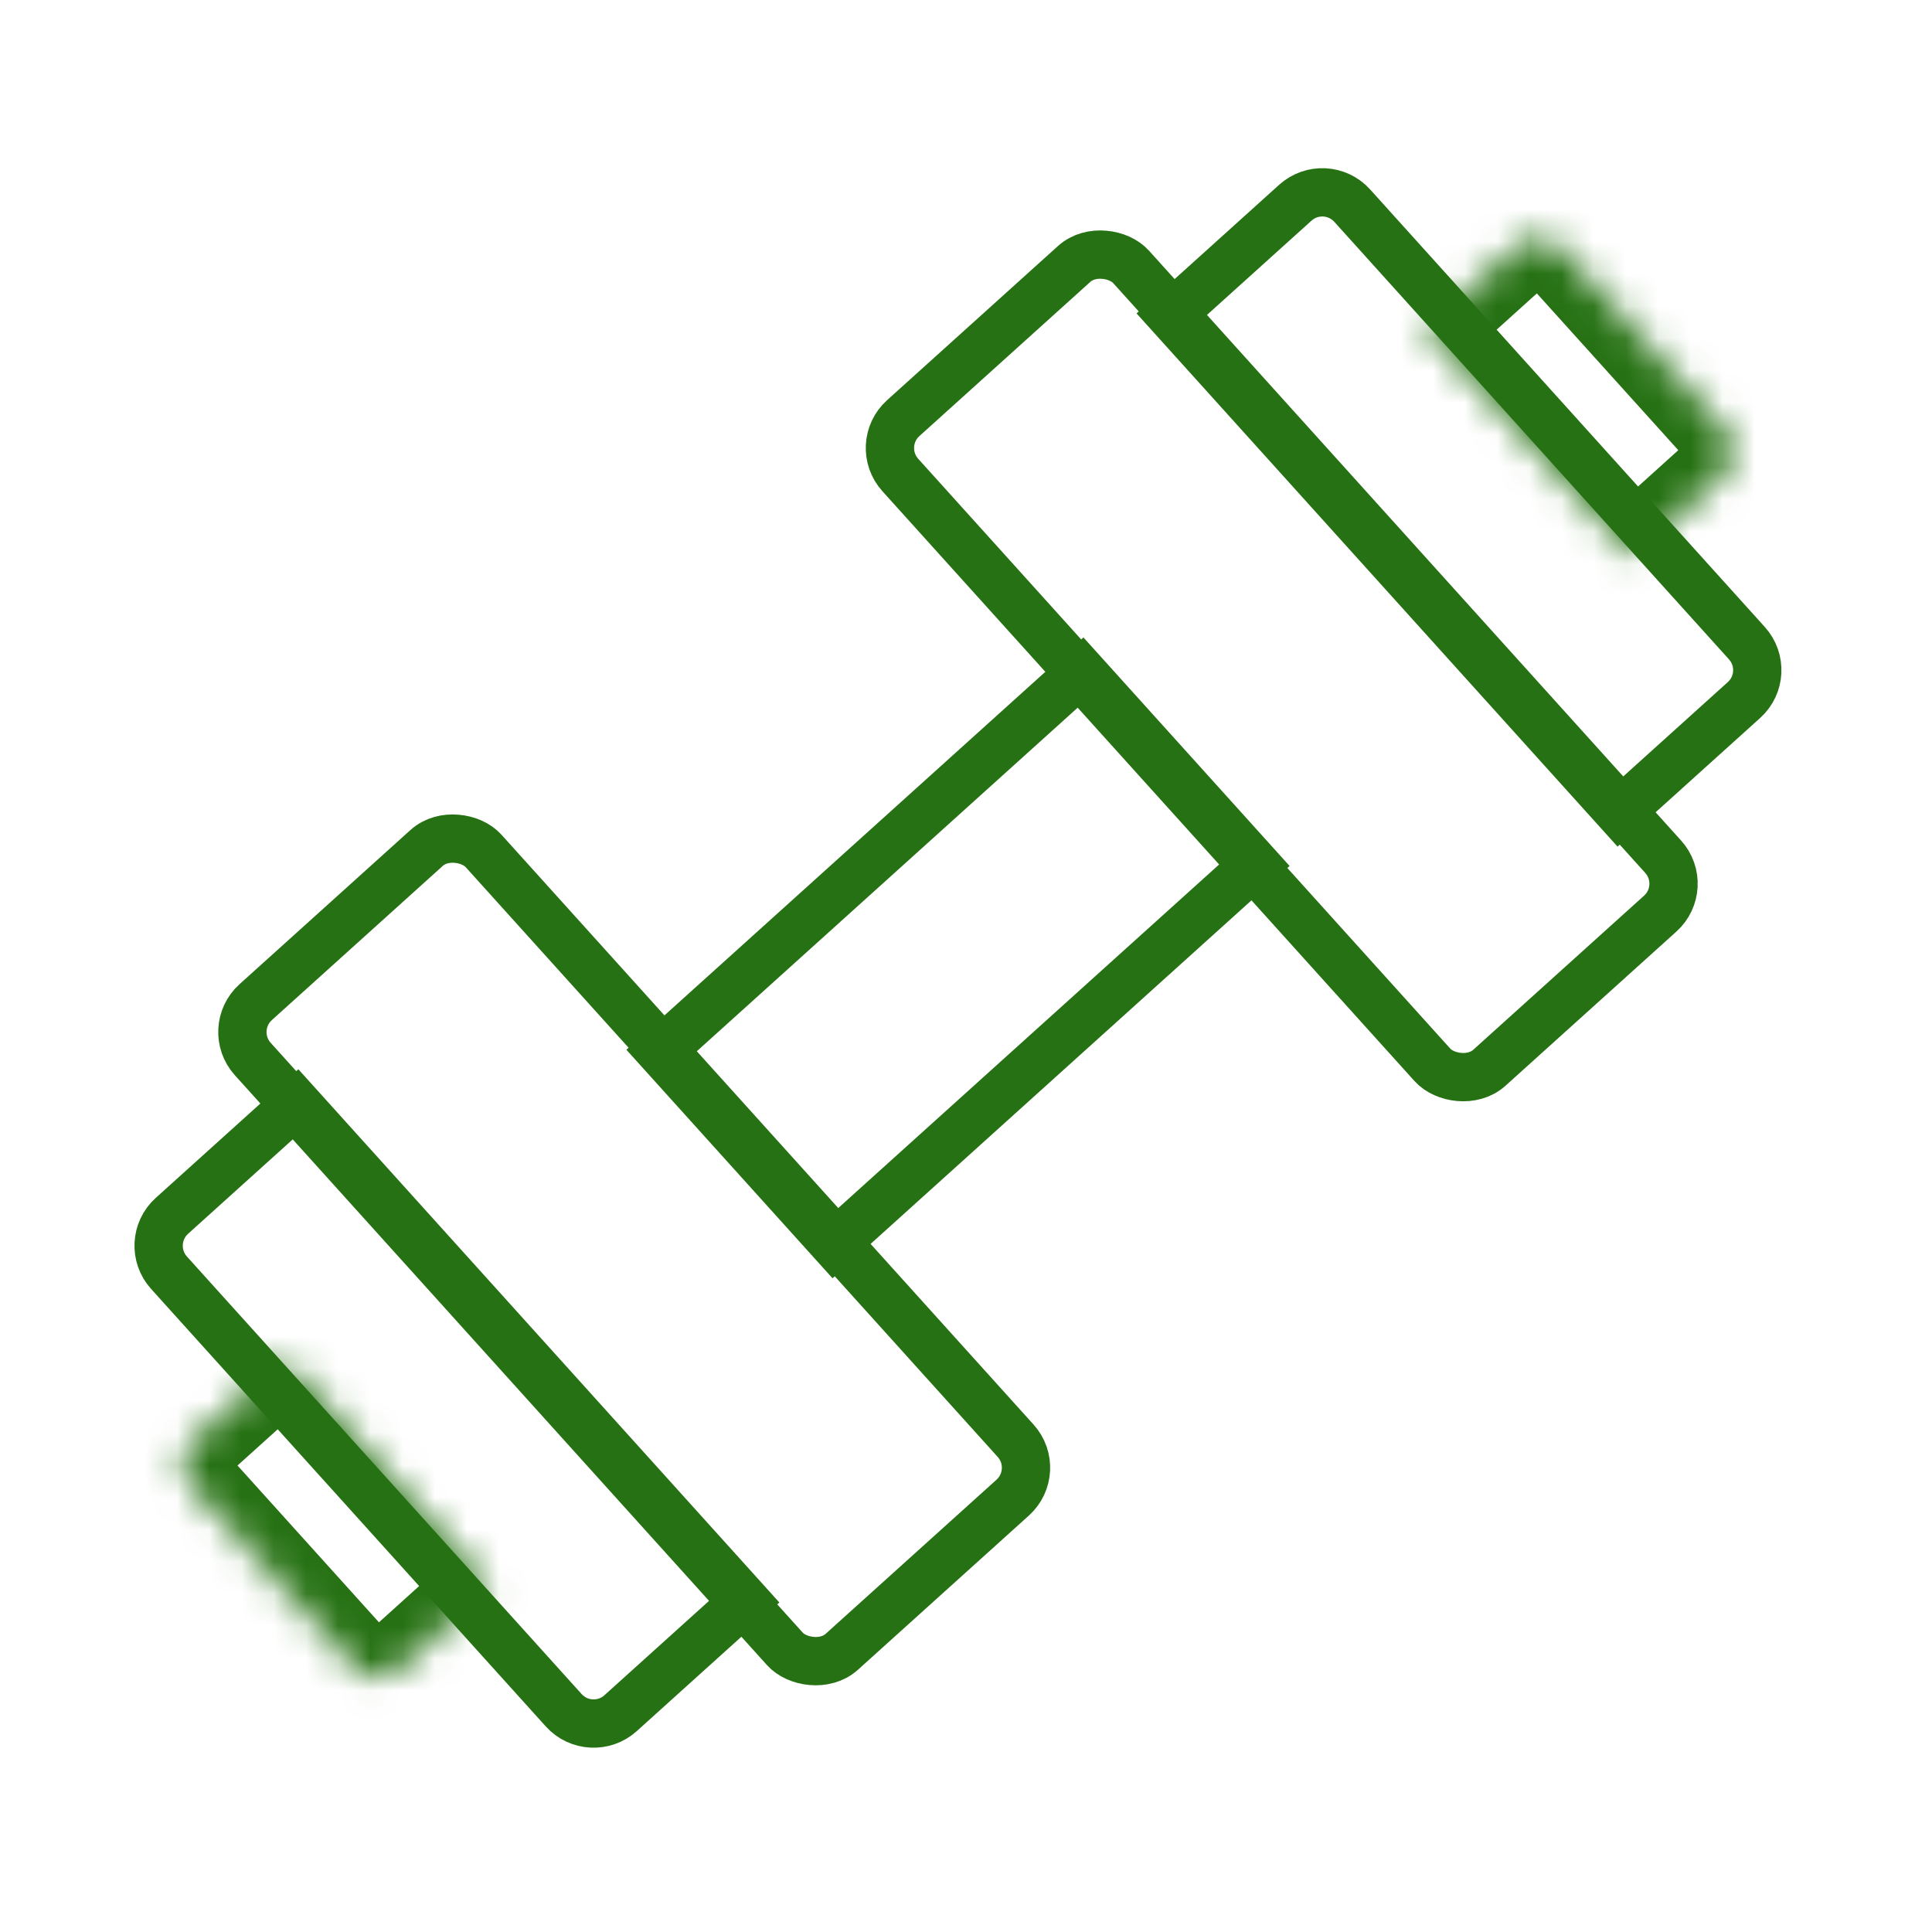
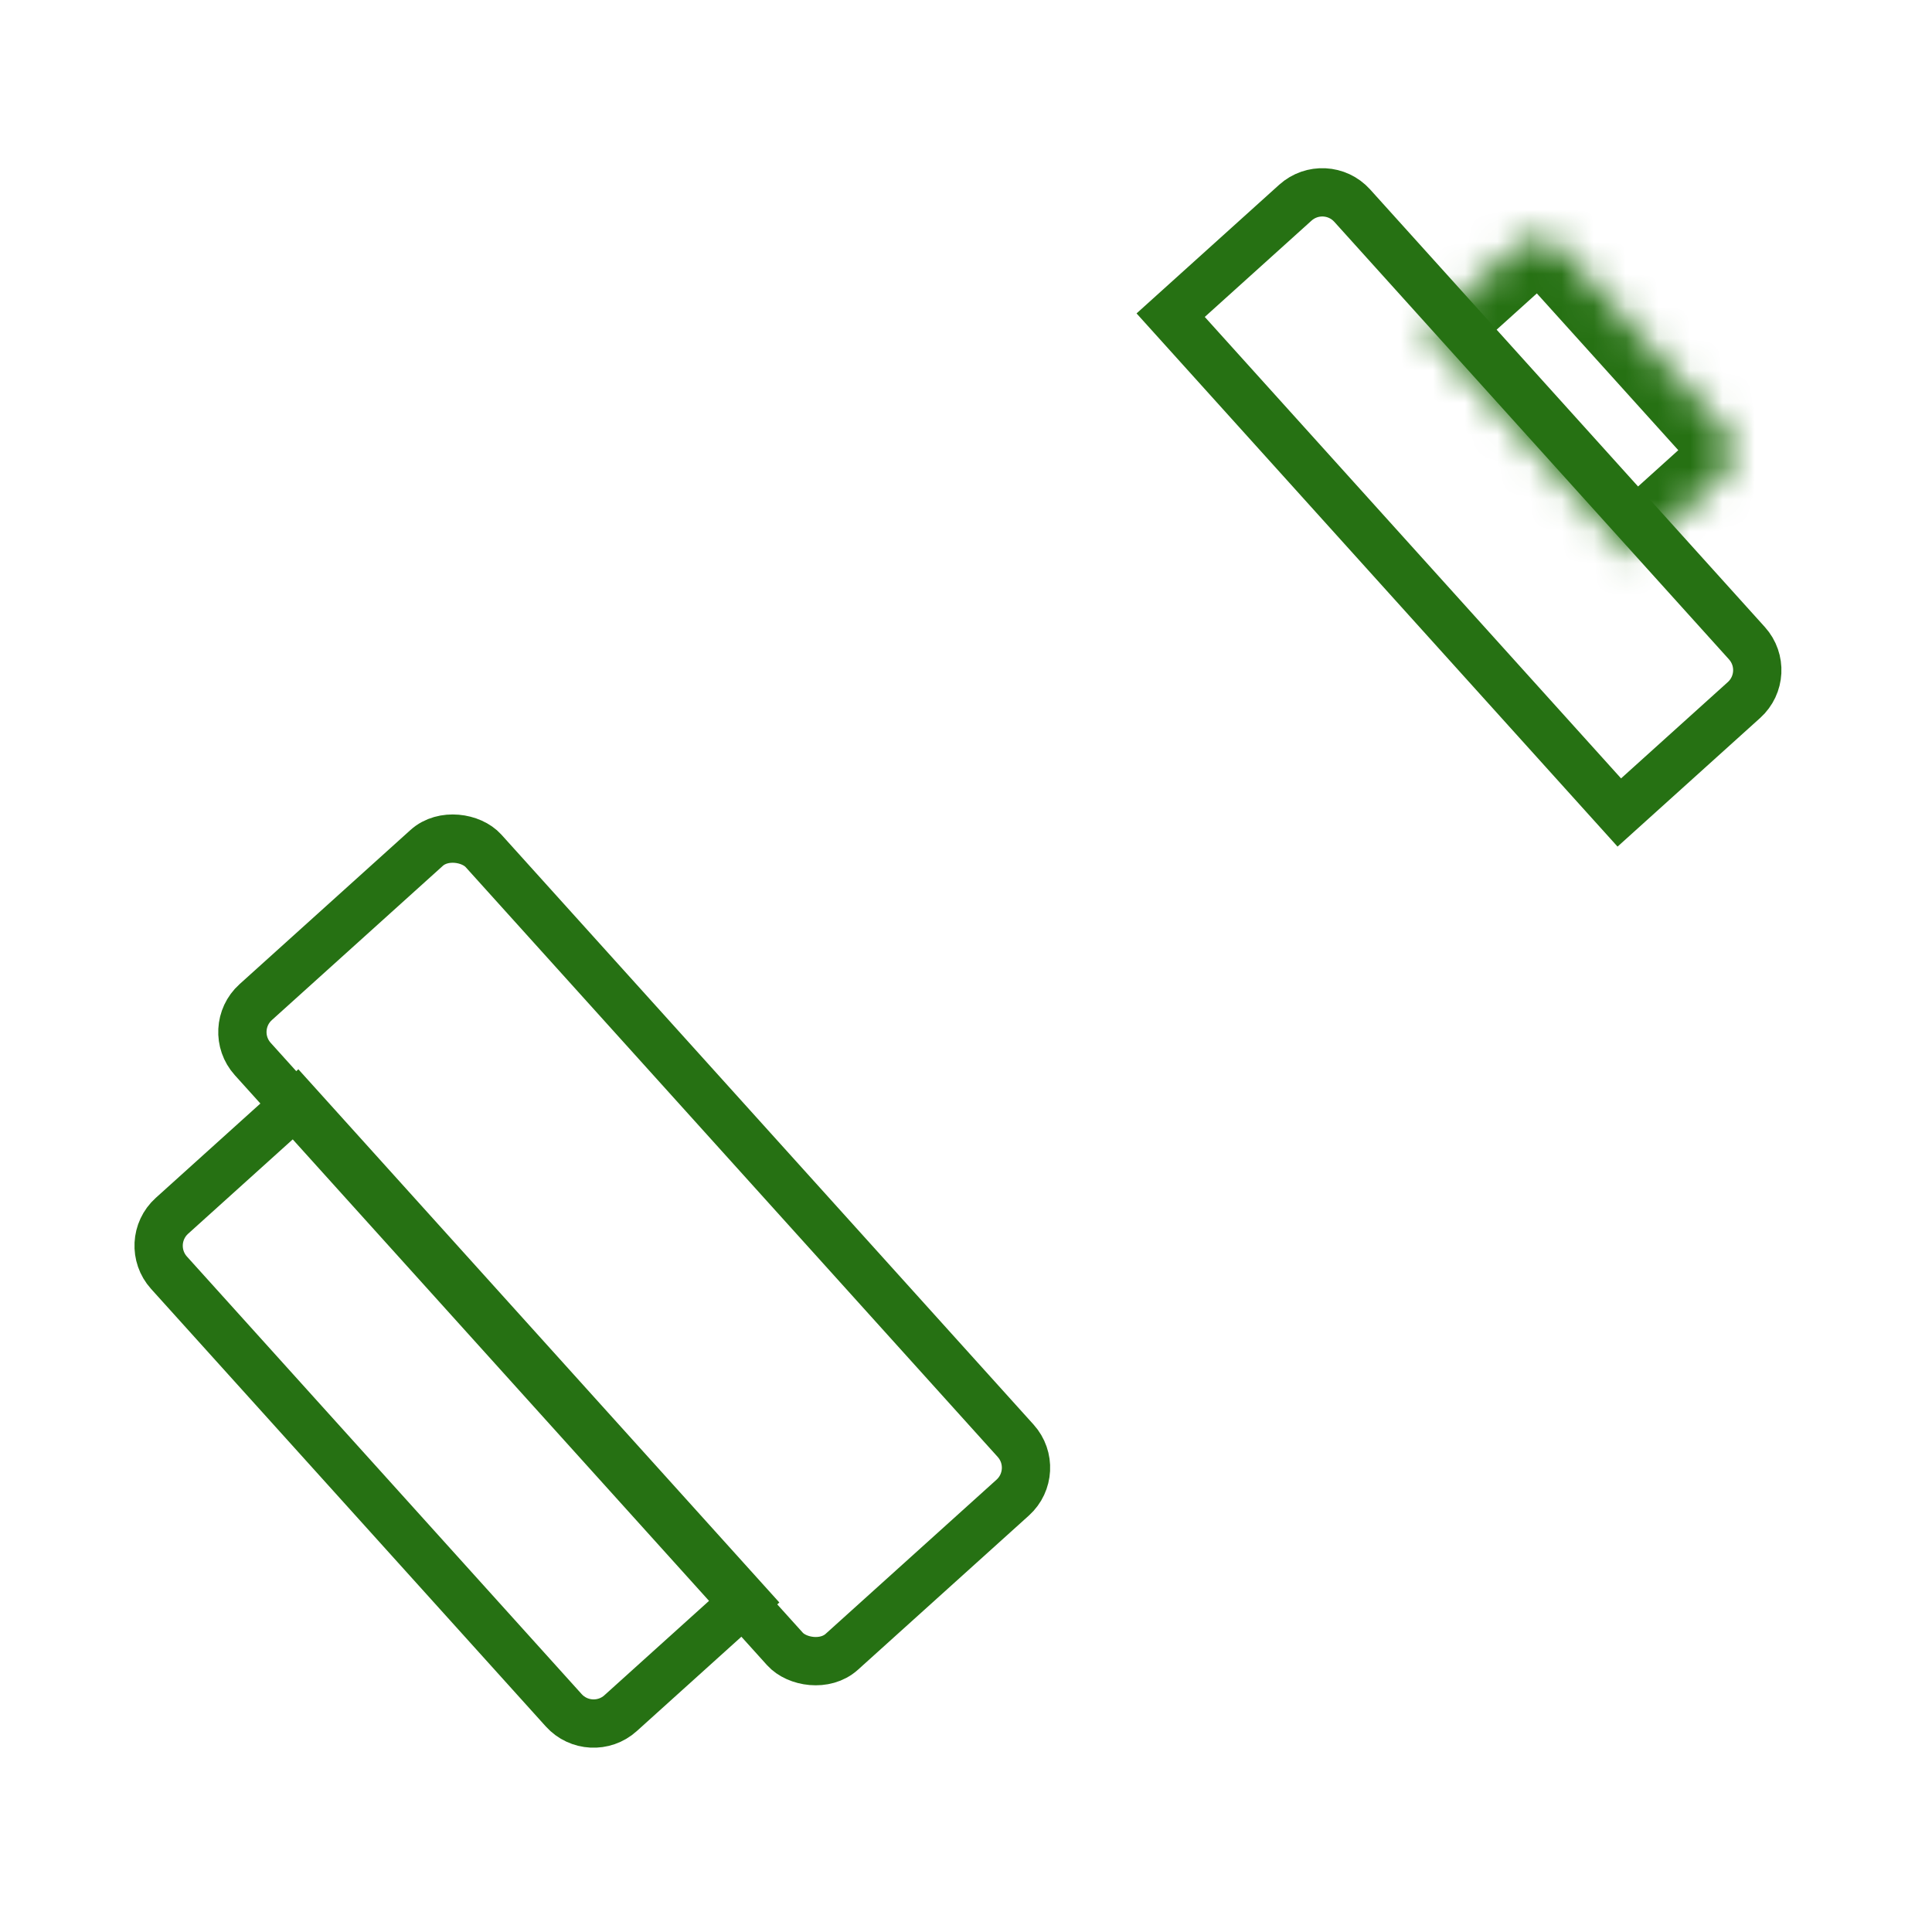
<svg xmlns="http://www.w3.org/2000/svg" width="60" height="60" viewBox="0 0 60 60" fill="none">
  <g clip-path="url(#clip0_3164_23342)">
    <rect x="7.012" y="31.96" width="9.651" height="27.173" rx="1.25" transform="rotate(-42.053 7.012 31.96)" stroke="#267113" stroke-width="1.5" />
-     <rect x="27.122" y="13.823" width="9.651" height="27.173" rx="1.25" transform="rotate(-42.053 27.122 13.823)" stroke="#267113" stroke-width="1.5" />
    <path d="M36.356 9.788L40.228 6.295C40.741 5.833 41.531 5.873 41.994 6.386L54.252 19.975C54.715 20.488 54.674 21.278 54.161 21.74L50.289 25.233L36.356 9.788Z" stroke="#267113" stroke-width="1.5" />
    <path d="M5.339 37.759L9.211 34.266L23.144 49.712L19.272 53.205C18.76 53.667 17.969 53.626 17.507 53.114L5.248 39.525C4.786 39.012 4.826 38.222 5.339 37.759Z" stroke="#267113" stroke-width="1.5" />
-     <rect x="20.512" y="32.655" width="17.616" height="8.058" transform="rotate(-42.053 20.512 32.655)" stroke="#267113" stroke-width="1.5" />
    <mask id="path-6-inside-1_3164_23342" fill="white">
      <path d="M44.289 10.194L47.095 7.663C47.505 7.293 48.137 7.326 48.507 7.736L53.57 13.348C53.94 13.758 53.907 14.39 53.497 14.76L50.691 17.291L44.289 10.194Z" />
    </mask>
    <path d="M44.289 10.194L47.095 7.663C47.505 7.293 48.137 7.326 48.507 7.736L53.57 13.348C53.94 13.758 53.907 14.39 53.497 14.76L50.691 17.291L44.289 10.194Z" stroke="#267113" stroke-width="3" mask="url(#path-6-inside-1_3164_23342)" />
    <mask id="path-7-inside-2_3164_23342" fill="white">
-       <path d="M5.928 46.147C5.558 45.737 5.59 45.104 6 44.734L8.806 42.203L15.208 49.3L12.402 51.831C11.992 52.201 11.36 52.169 10.99 51.759L5.928 46.147Z" />
+       <path d="M5.928 46.147C5.558 45.737 5.59 45.104 6 44.734L8.806 42.203L15.208 49.3C11.992 52.201 11.36 52.169 10.99 51.759L5.928 46.147Z" />
    </mask>
-     <path d="M5.928 46.147C5.558 45.737 5.59 45.104 6 44.734L8.806 42.203L15.208 49.3L12.402 51.831C11.992 52.201 11.36 52.169 10.99 51.759L5.928 46.147Z" stroke="#267113" stroke-width="3" mask="url(#path-7-inside-2_3164_23342)" />
  </g>
  <defs>
    <clipPath id="clip0_3164_23342">
      <rect width="60" height="60" fill="white" />
    </clipPath>
  </defs>
</svg>